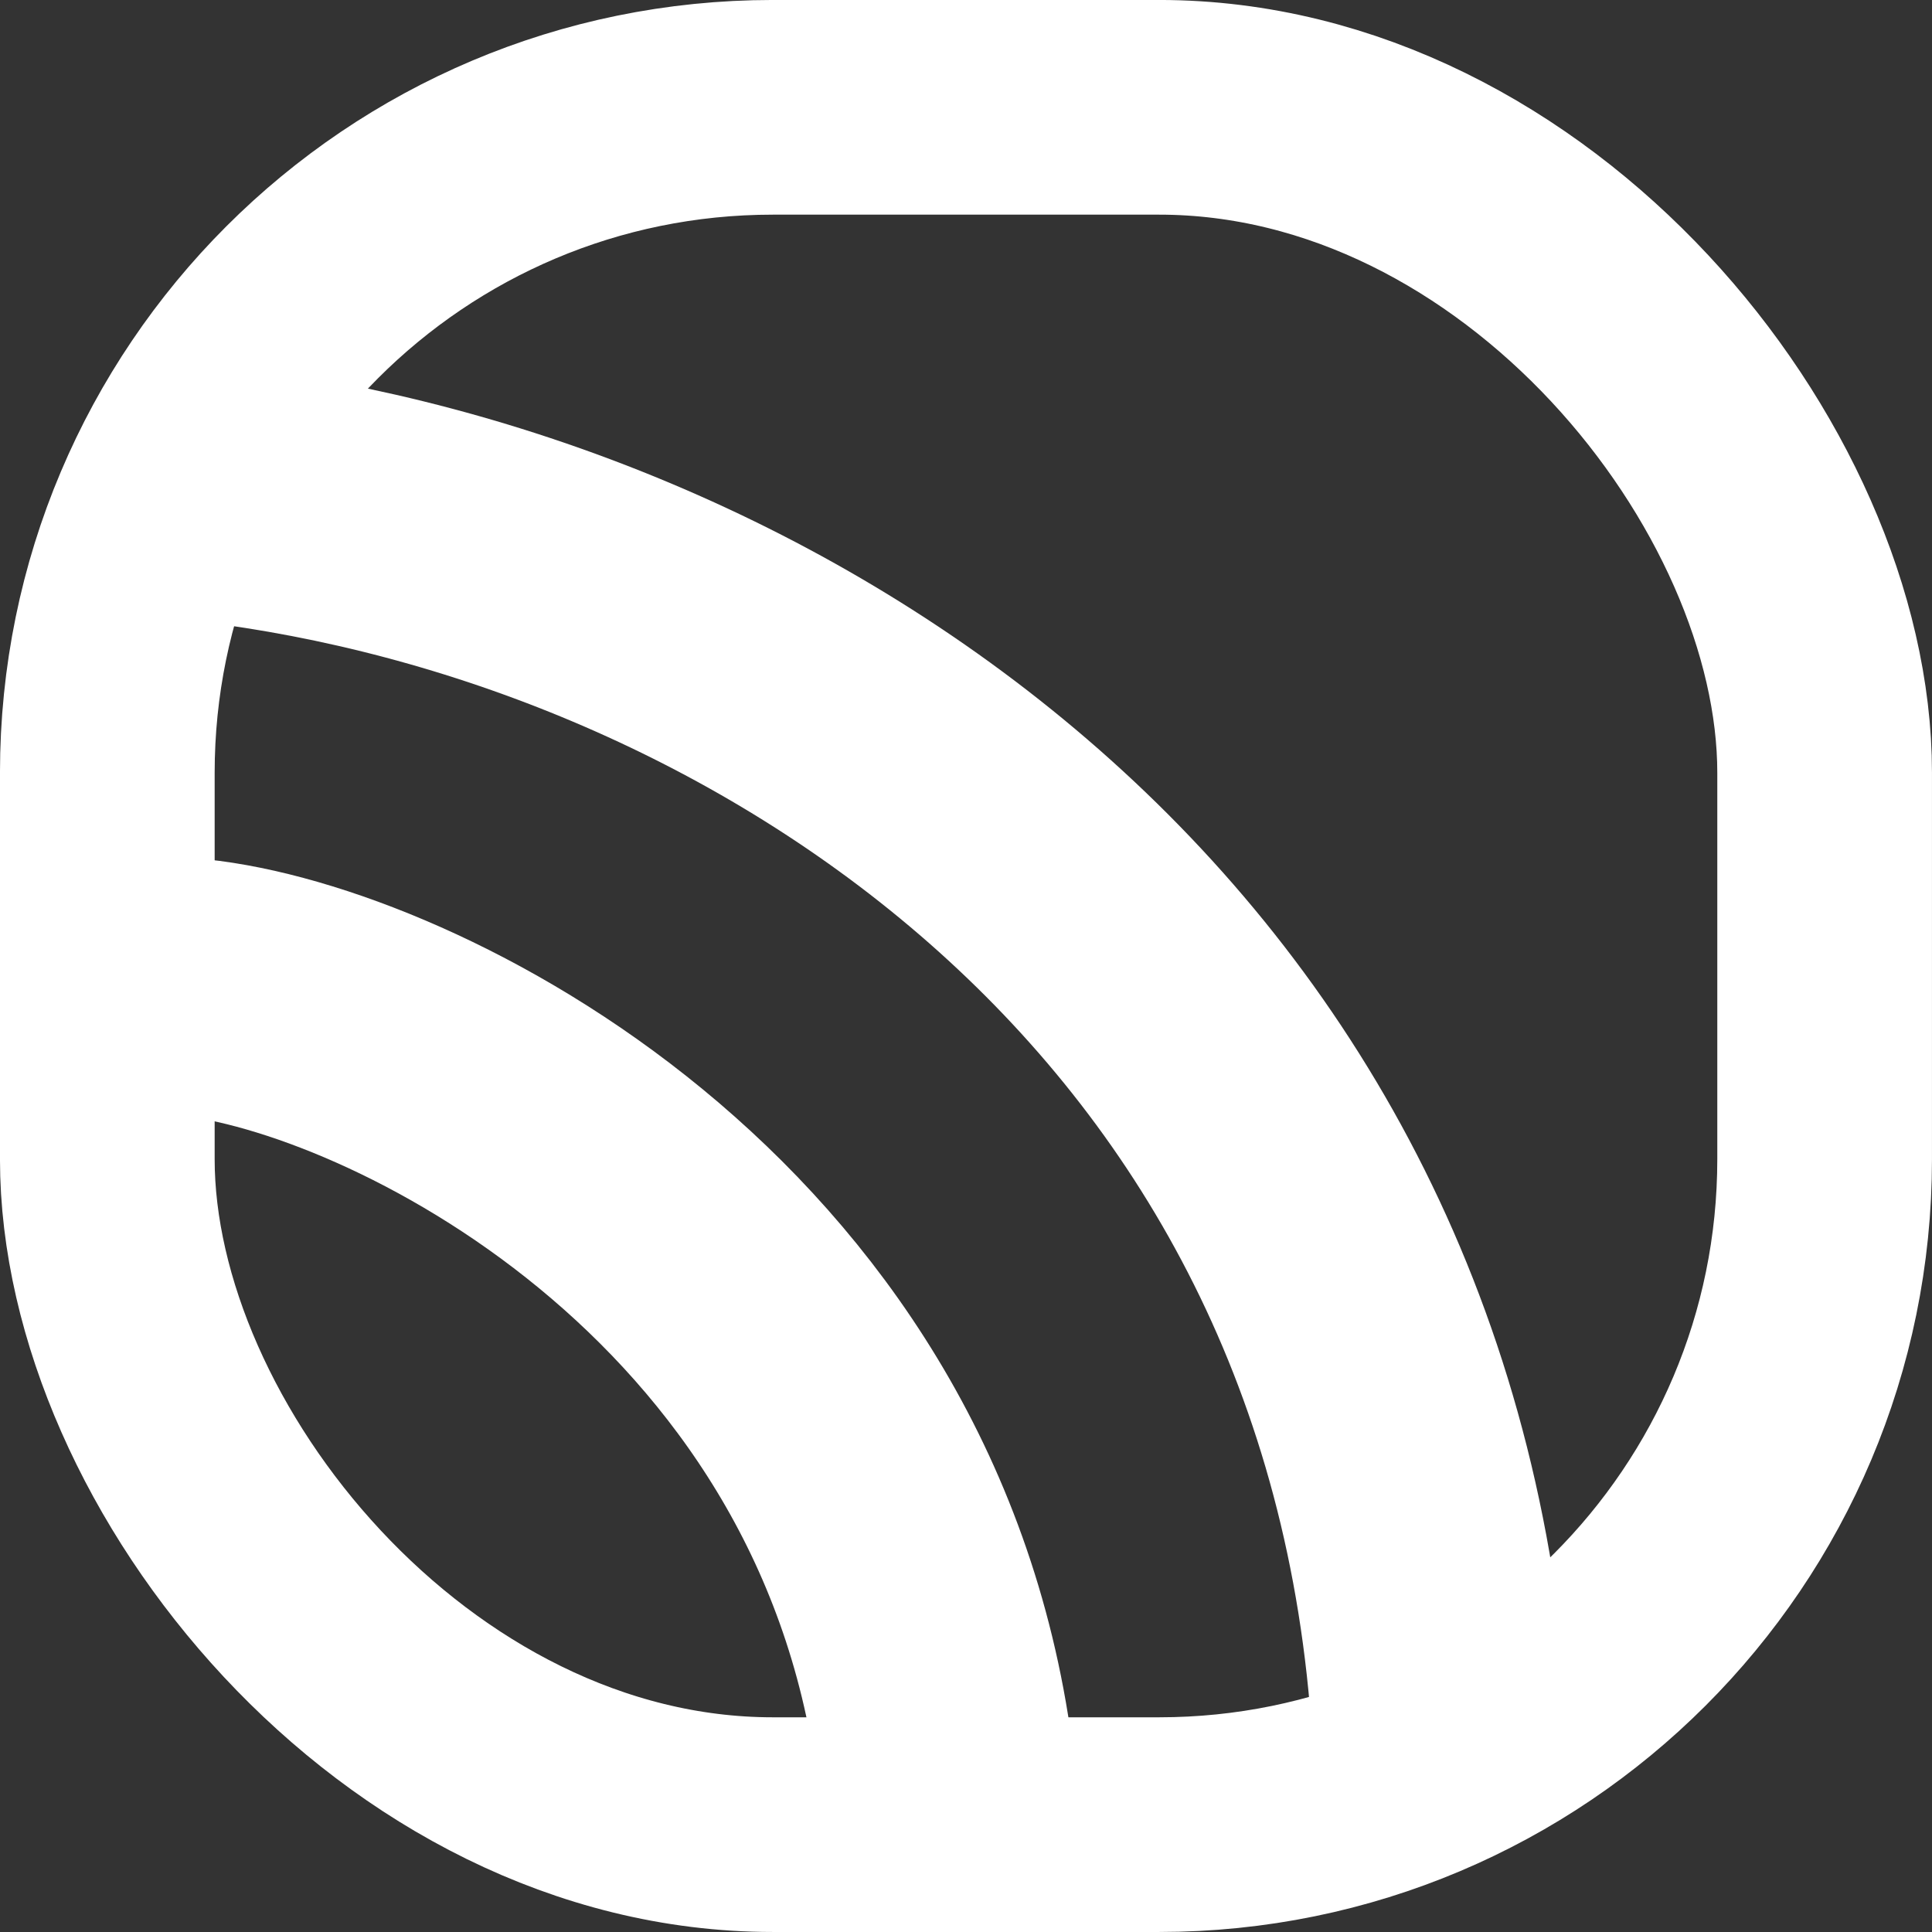
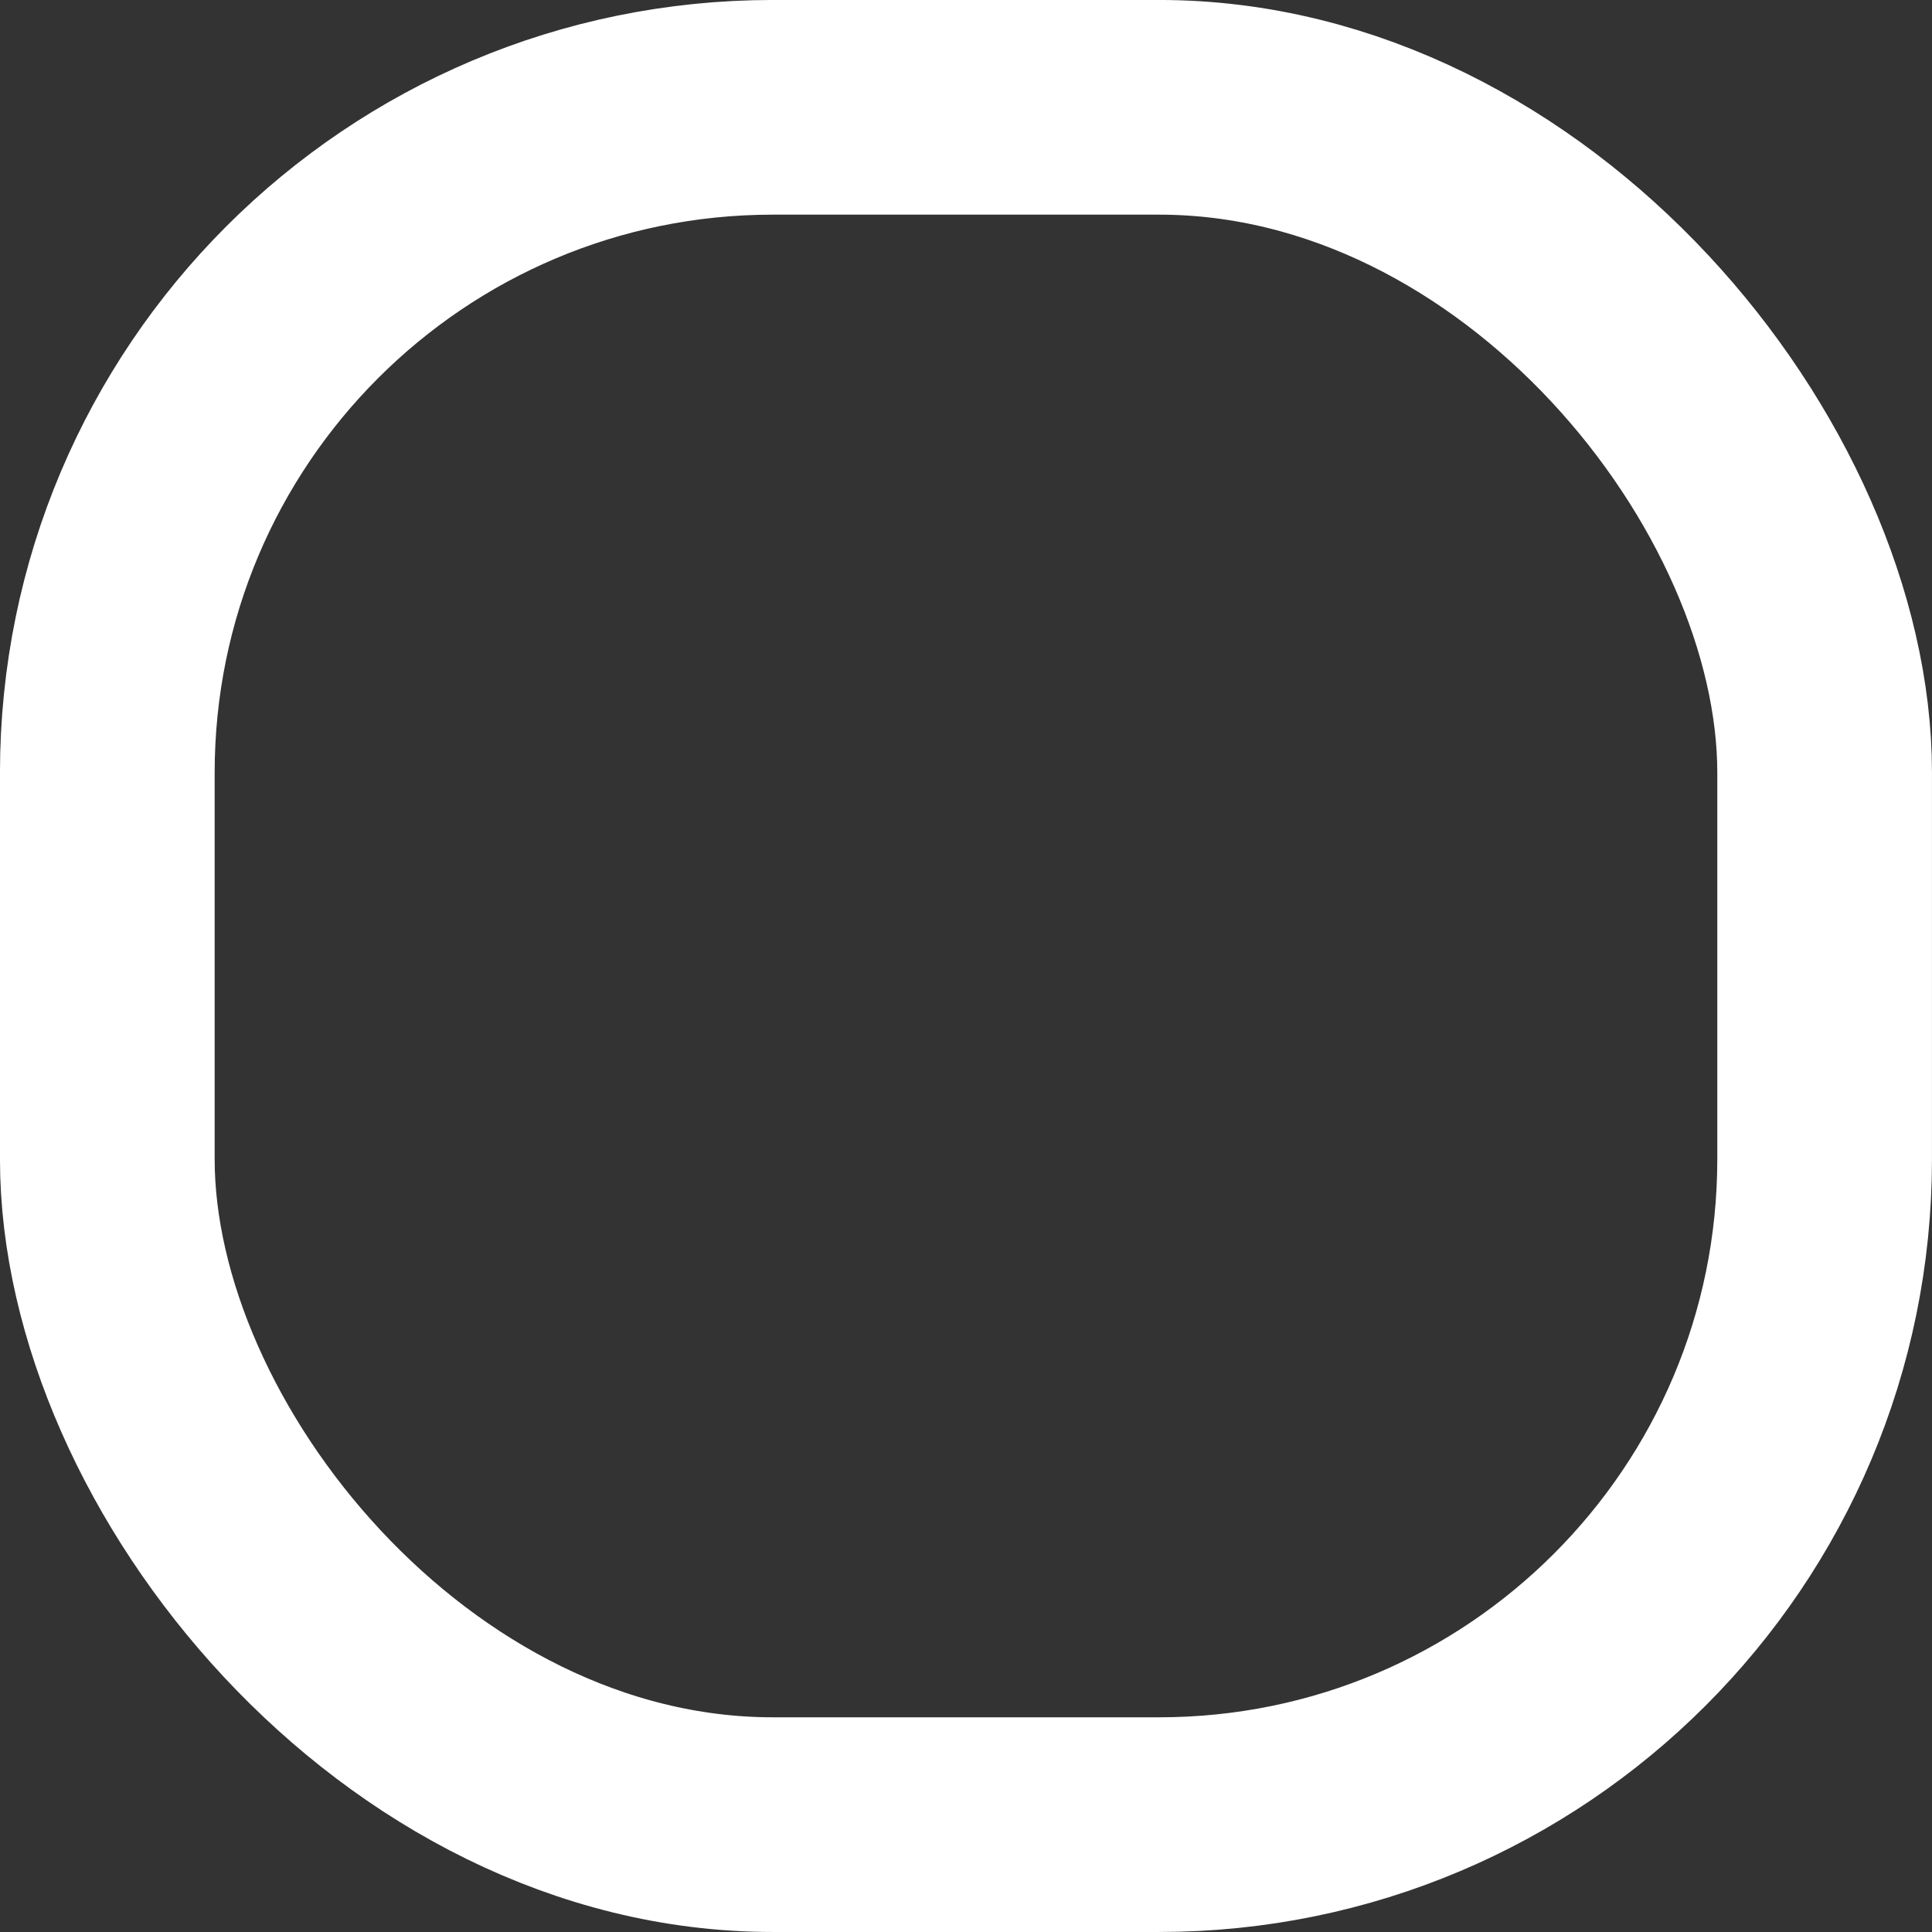
<svg xmlns="http://www.w3.org/2000/svg" width="42" height="42" viewBox="0 0 42 42" fill="none">
  <rect x="0" y="0" width="42" height="42" fill="#333333" stroke="none" />
  <rect x="2.333" y="2.333" width="37.333" height="37.333" rx="14.467" stroke="white" stroke-width="4.667" />
-   <path d="M4.666 10.733C16.333 12.133 29.866 20.533 31.266 36.867M4.199 21.467C8.71 21.933 19.039 27.067 20.533 38.267" stroke="white" stroke-width="5.6" />
</svg>